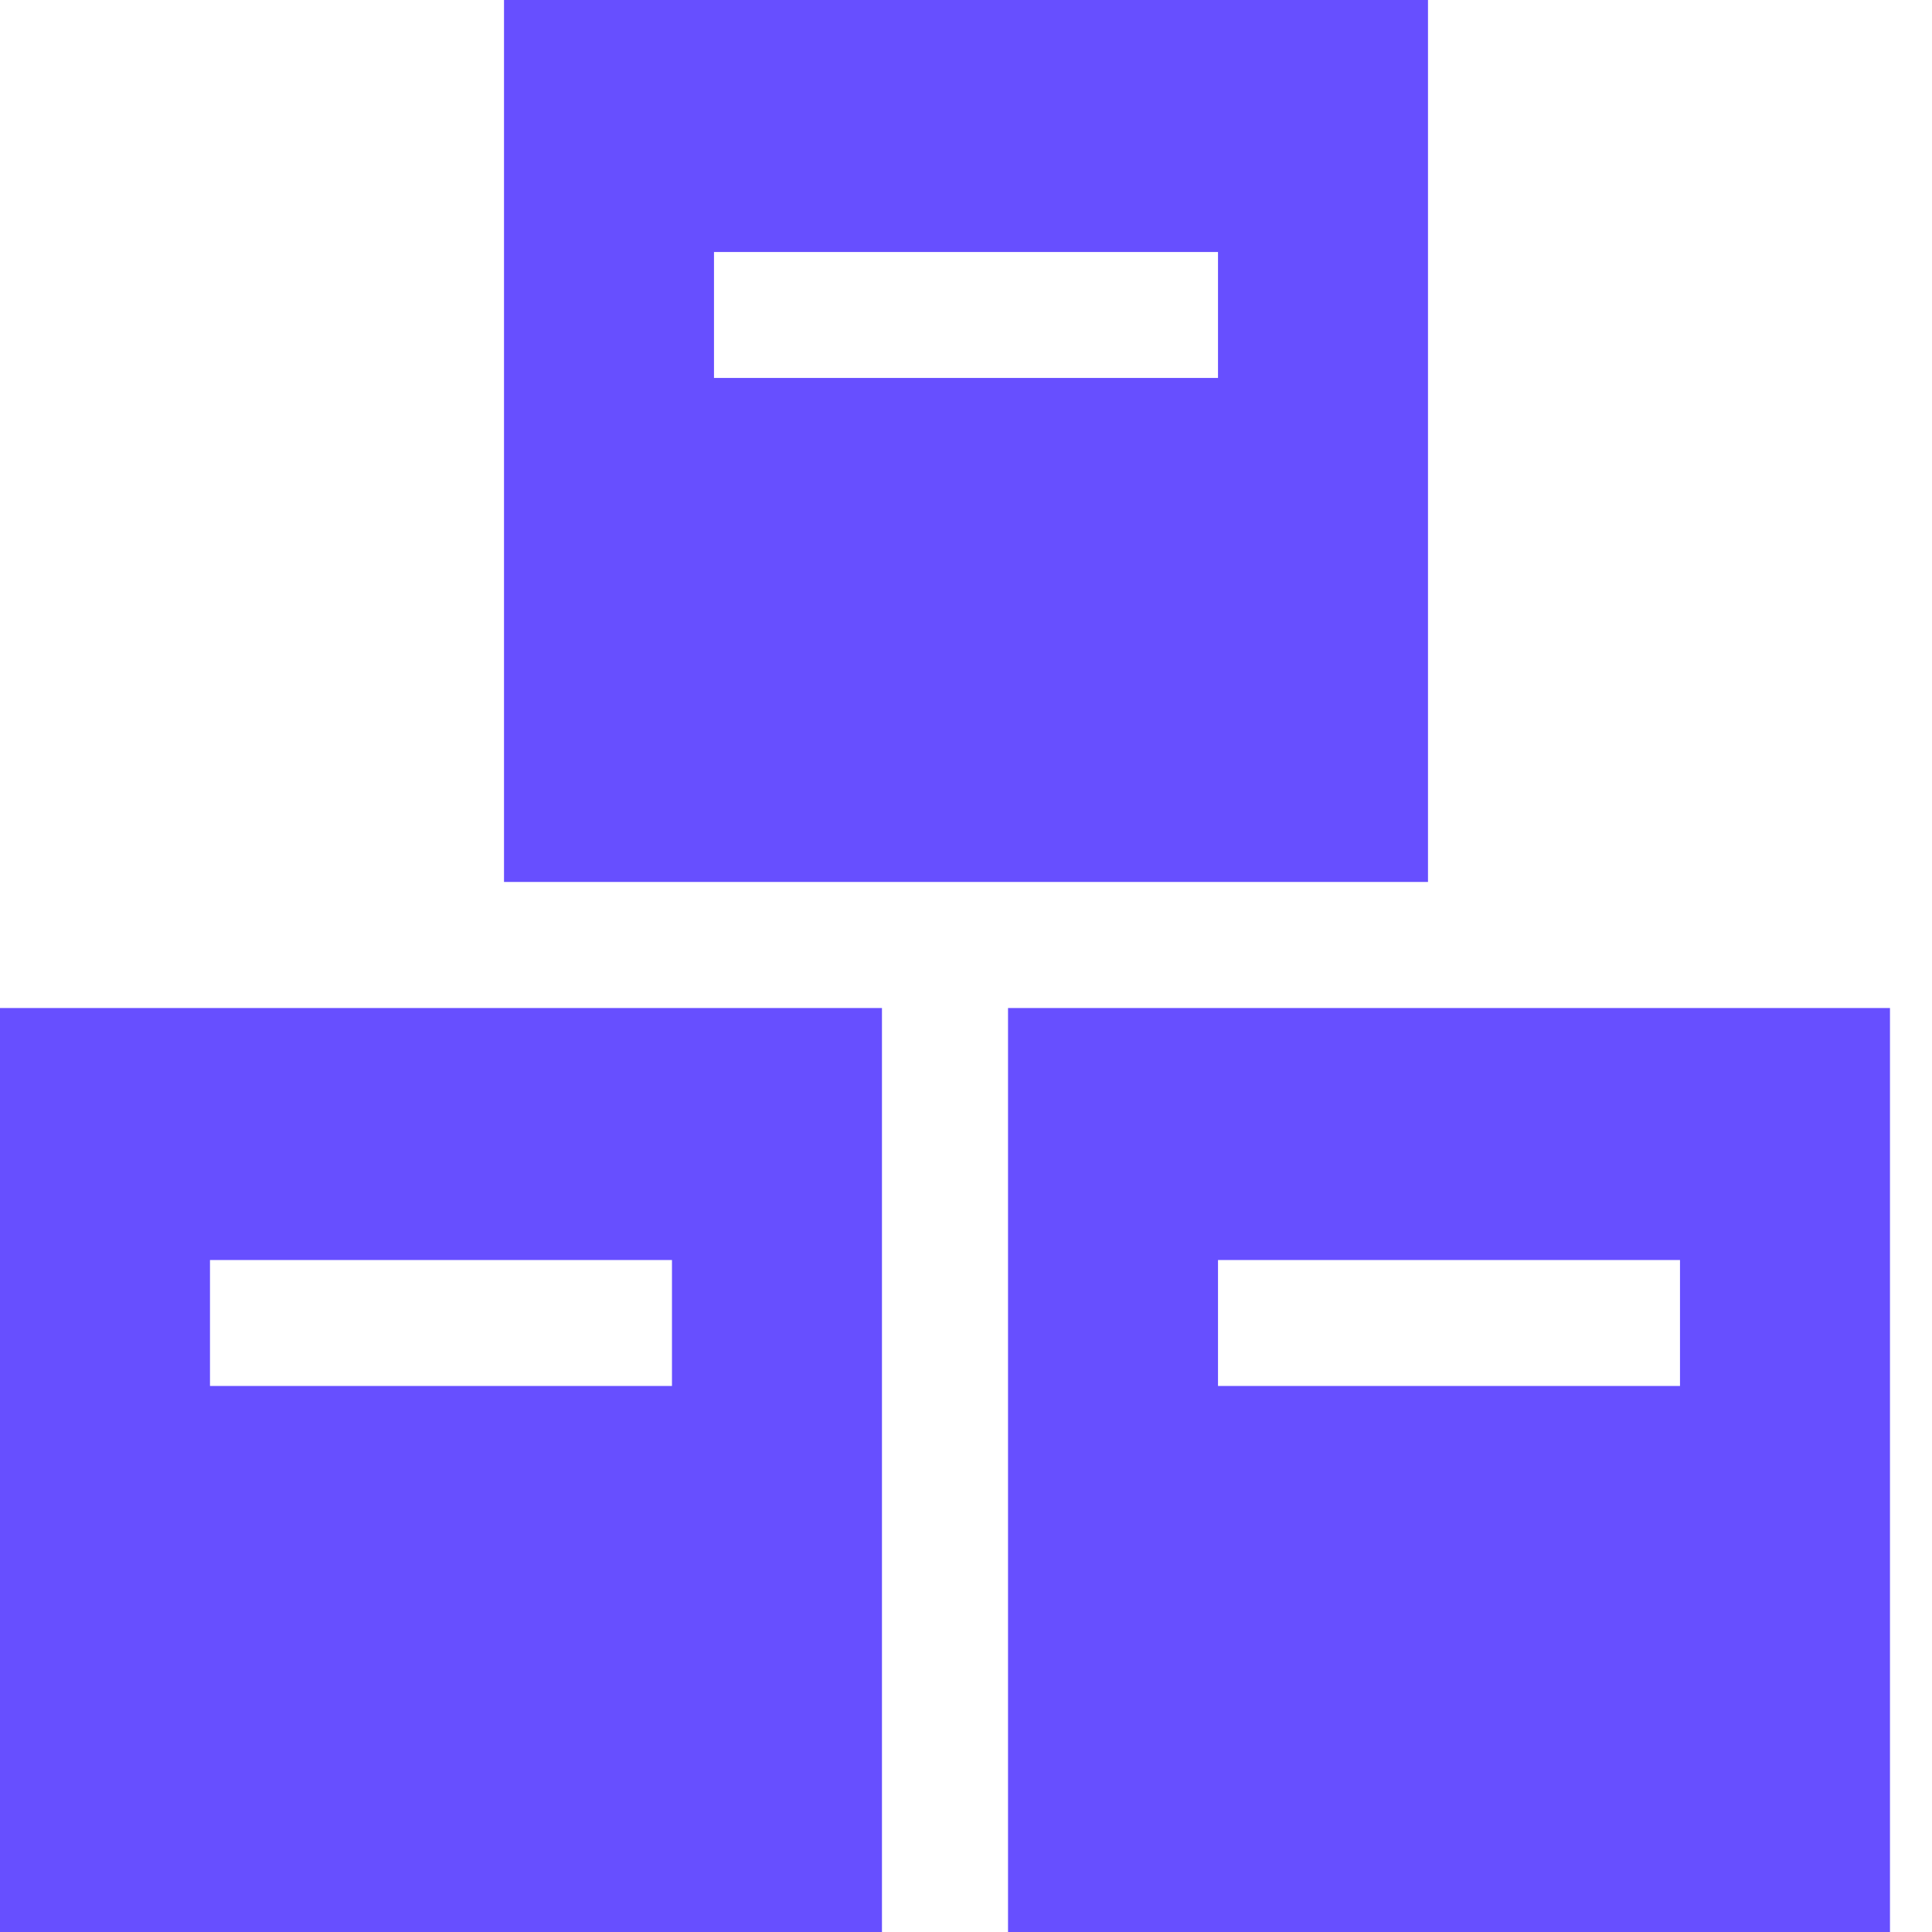
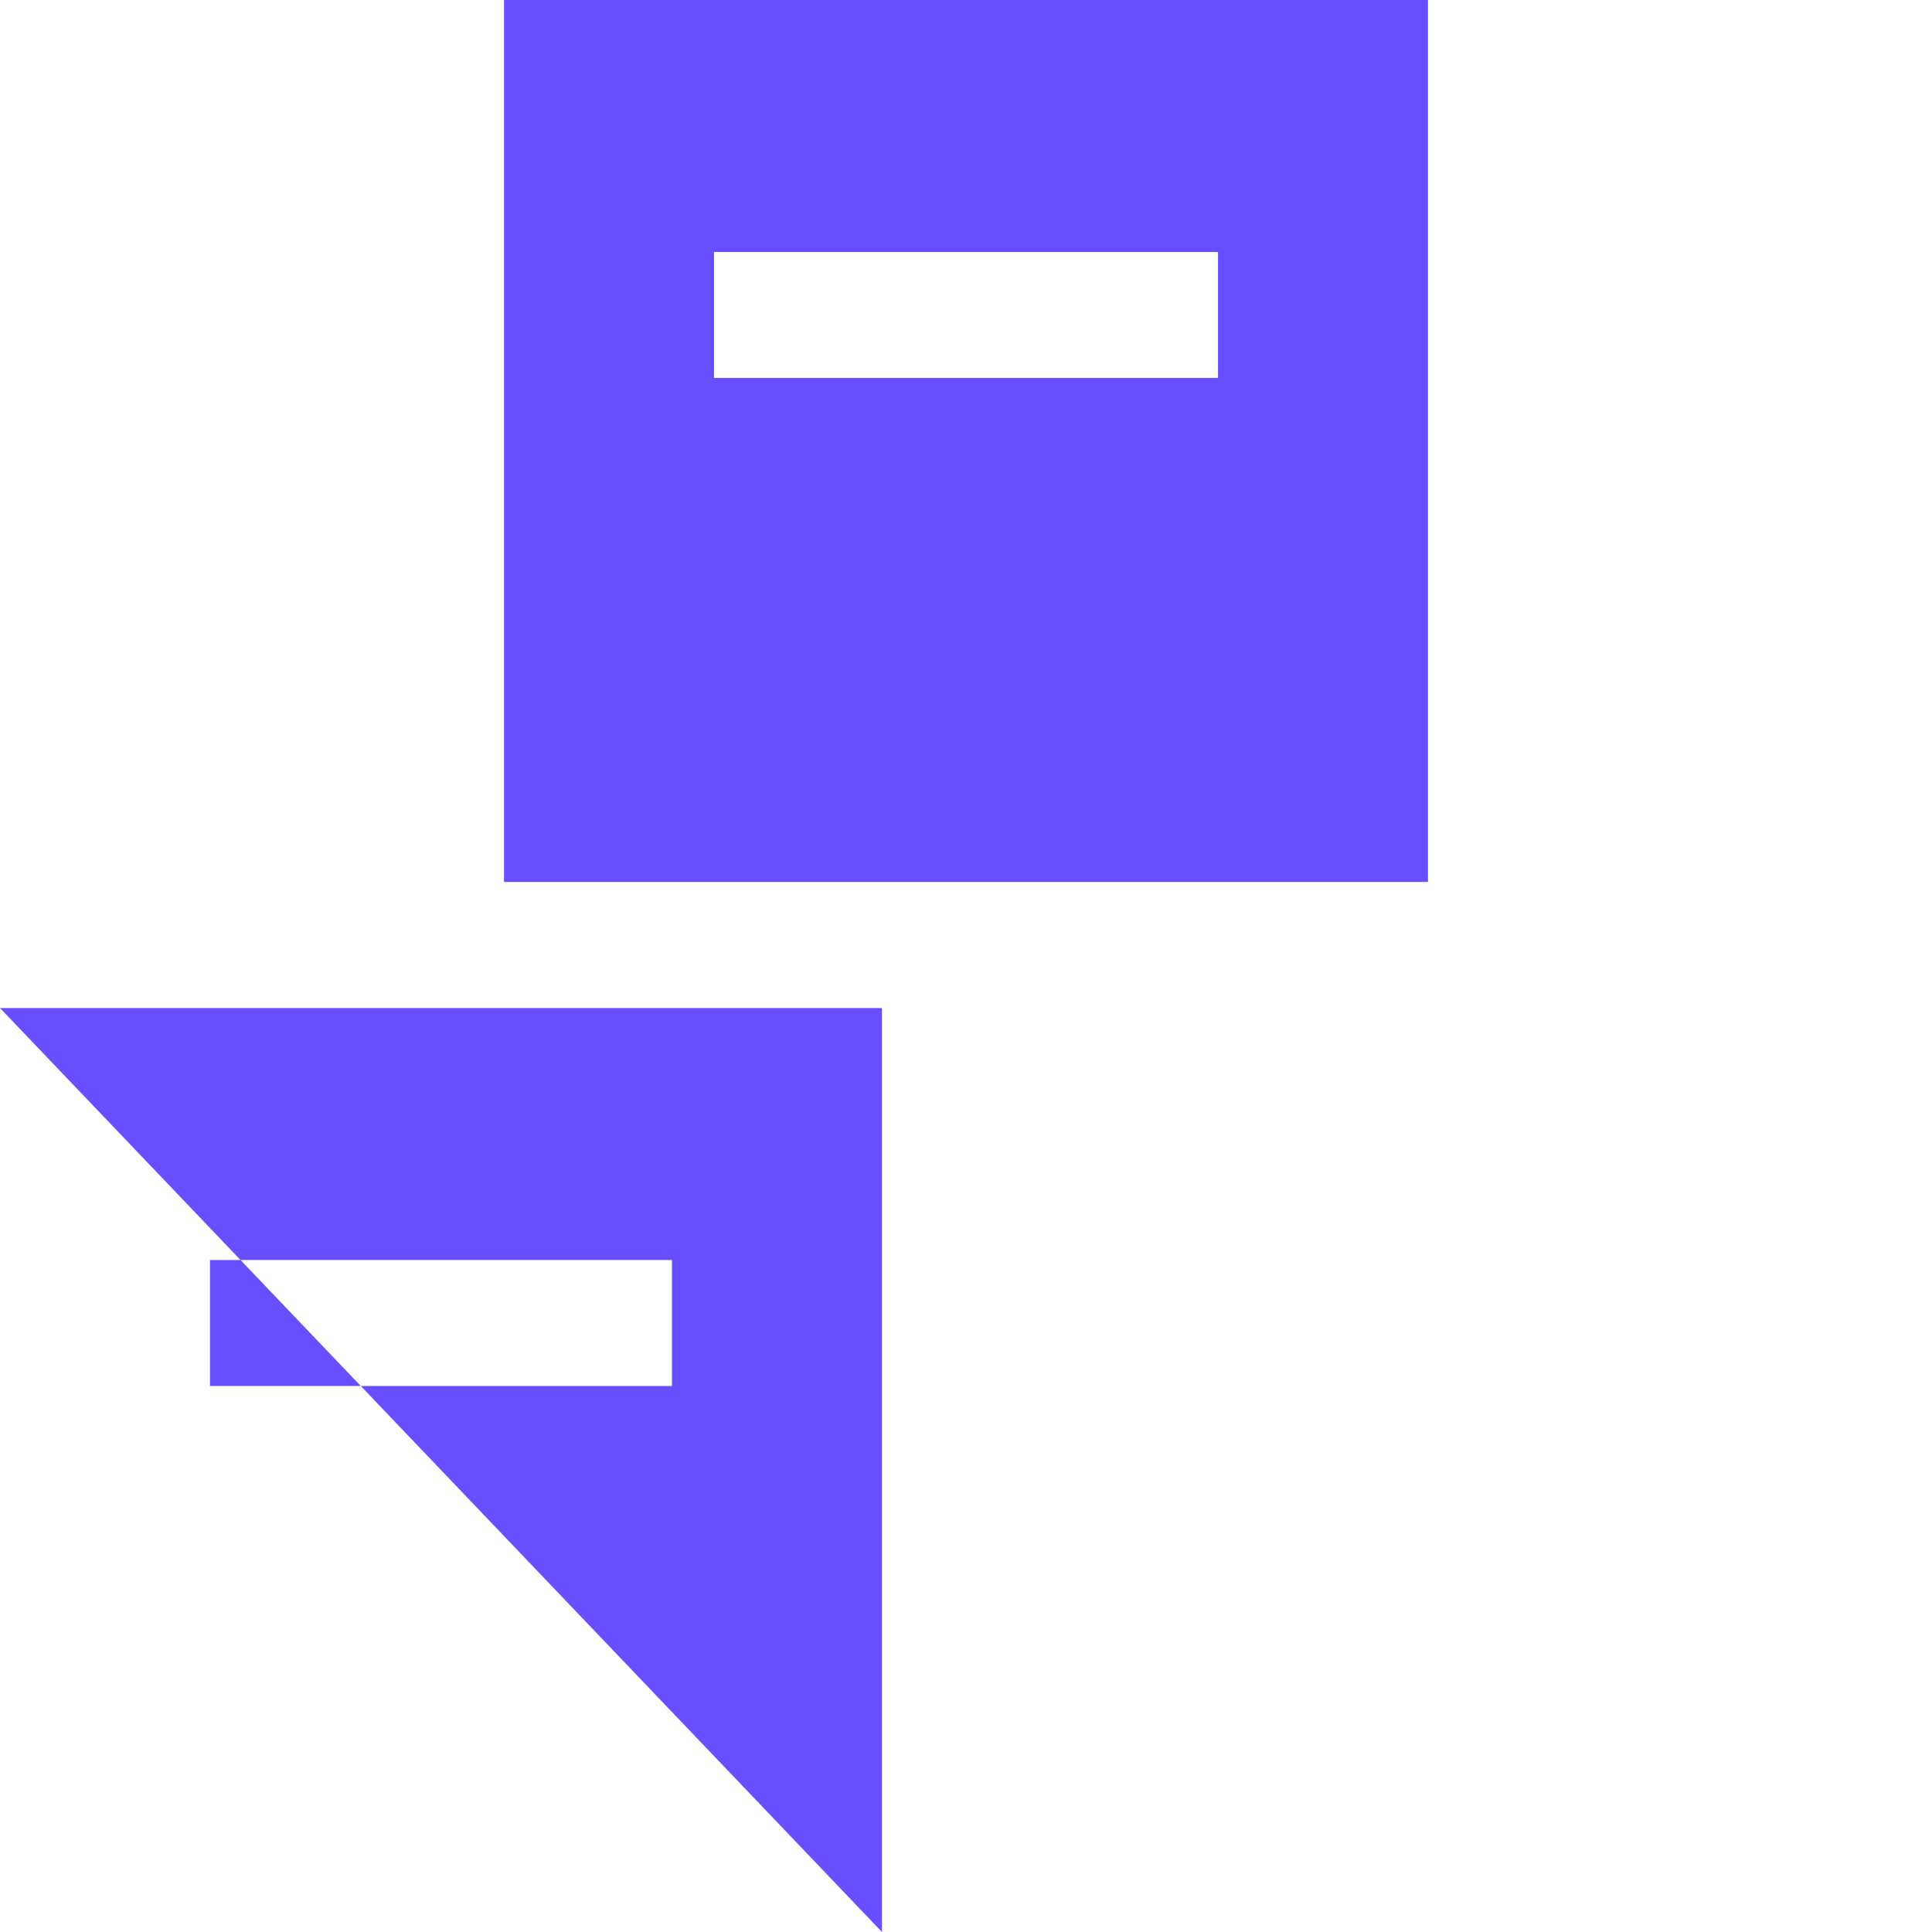
<svg xmlns="http://www.w3.org/2000/svg" width="16px" height="16px" viewBox="0 0 16 16" version="1.1">
  <title>7002D580-23C8-460D-A9C6-01928E0132AF</title>
  <g id="🔰-Converter-|-Calculator-|-AAD" stroke="none" stroke-width="1" fill="none" fill-rule="evenodd">
    <g id="Available-Amazon-Data" transform="translate(-763, -78)" fill="#674FFF" fill-rule="nonzero">
      <g id="dropdown" transform="translate(743, 52)">
        <g id="icon-bulkWholesale" transform="translate(20, 26)">
          <path d="M4.174,0 L4.174,7.304 L11.826,7.304 L11.826,0 L4.174,0 Z M10.087,3.13 L5.913,3.13 L5.913,2.087 L10.087,2.087 L10.087,3.13 L10.087,3.13 Z" id="Shape" />
-           <path d="M0,8.348 L0,16 L7.304,16 L7.304,8.348 L0,8.348 Z M5.565,11.478 L1.739,11.478 L1.739,10.435 L5.565,10.435 L5.565,11.478 Z" id="Shape" />
-           <path d="M8.348,8.348 L8.348,16 L15.652,16 L15.652,8.348 L8.348,8.348 Z M13.913,11.478 L10.087,11.478 L10.087,10.435 L13.913,10.435 L13.913,11.478 Z" id="Shape" />
+           <path d="M0,8.348 L7.304,16 L7.304,8.348 L0,8.348 Z M5.565,11.478 L1.739,11.478 L1.739,10.435 L5.565,10.435 L5.565,11.478 Z" id="Shape" />
        </g>
      </g>
    </g>
  </g>
</svg>